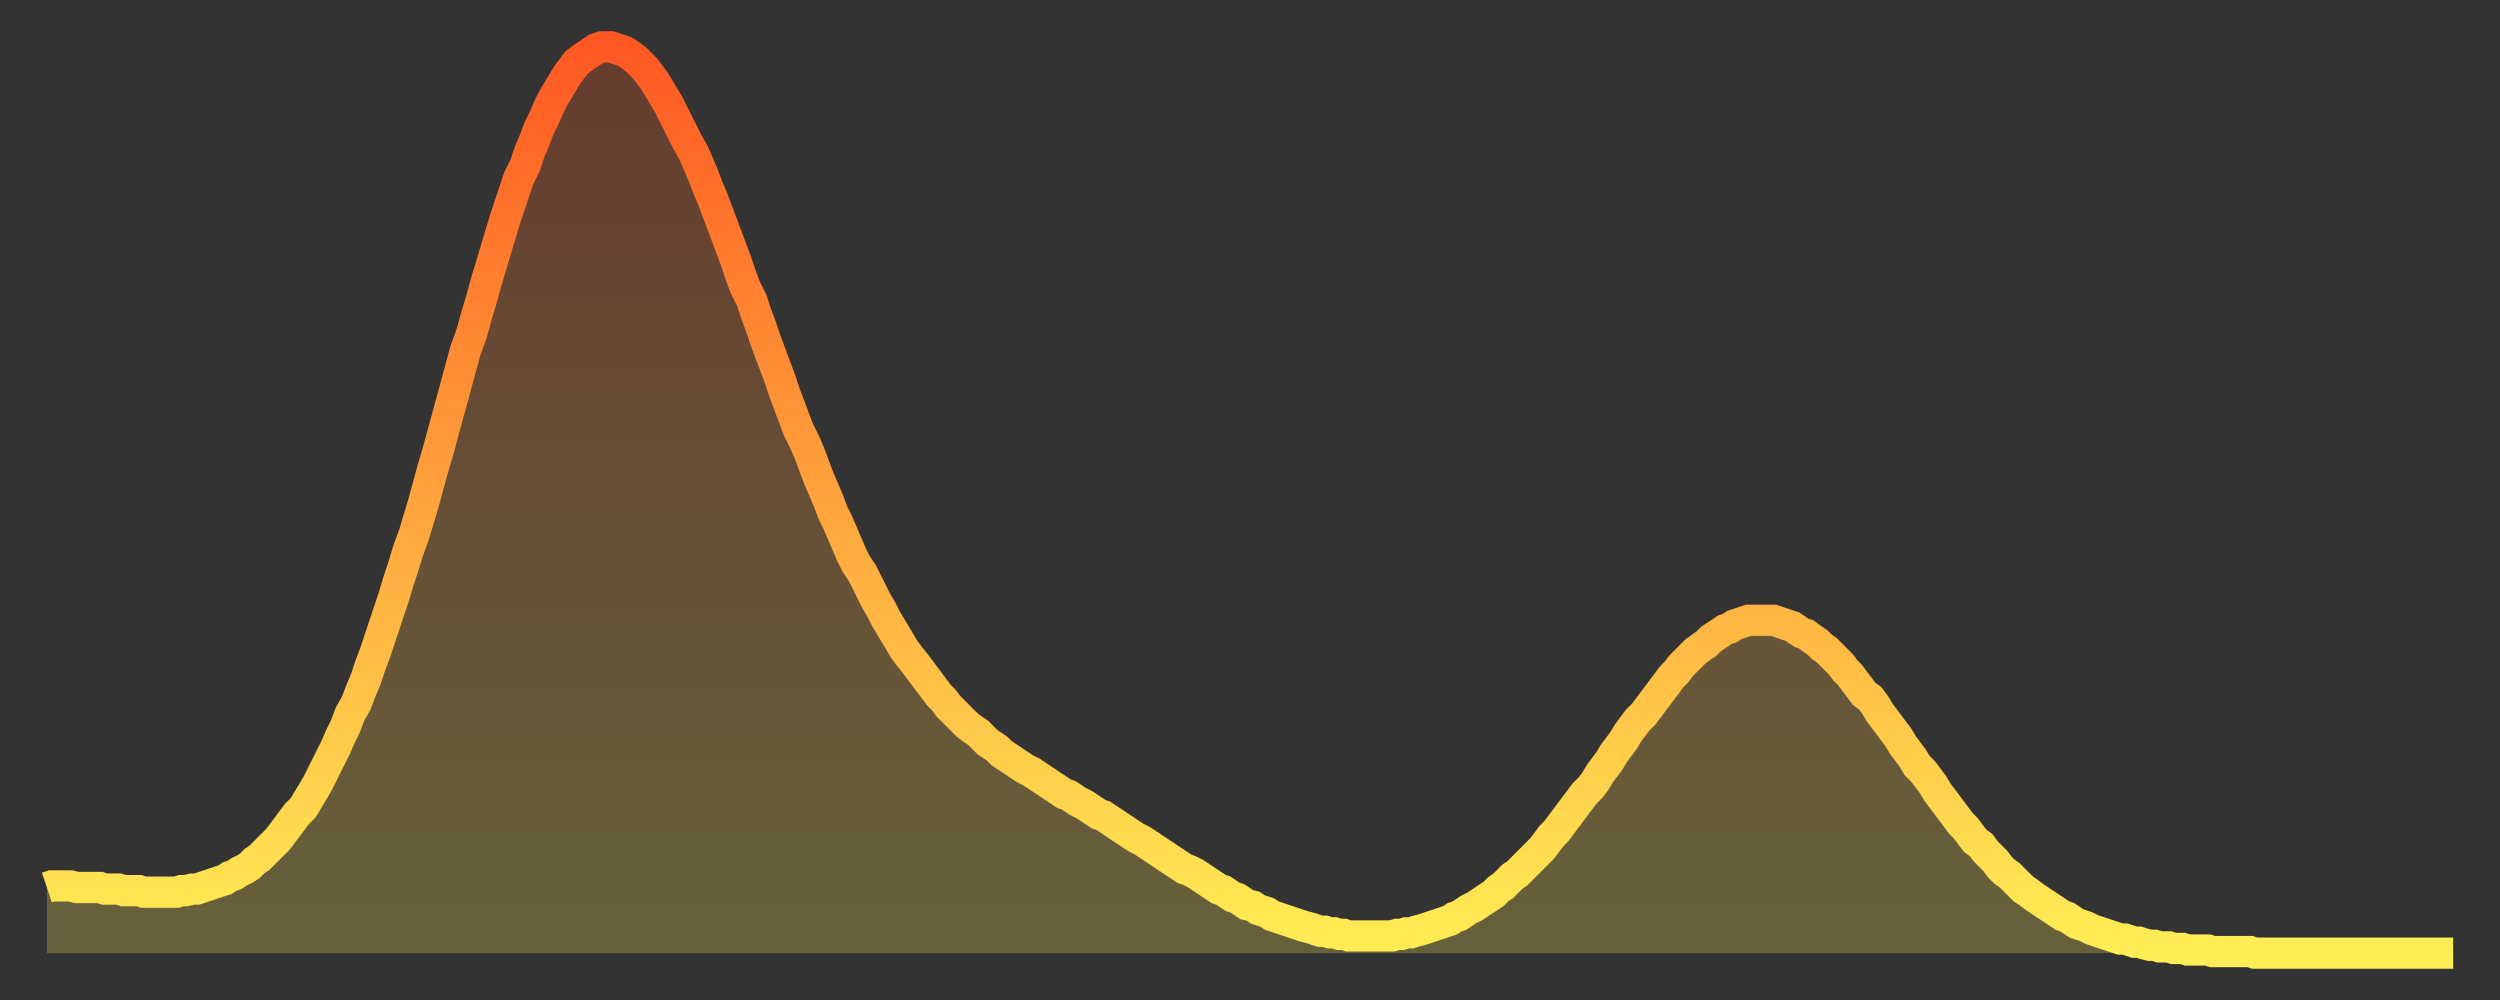
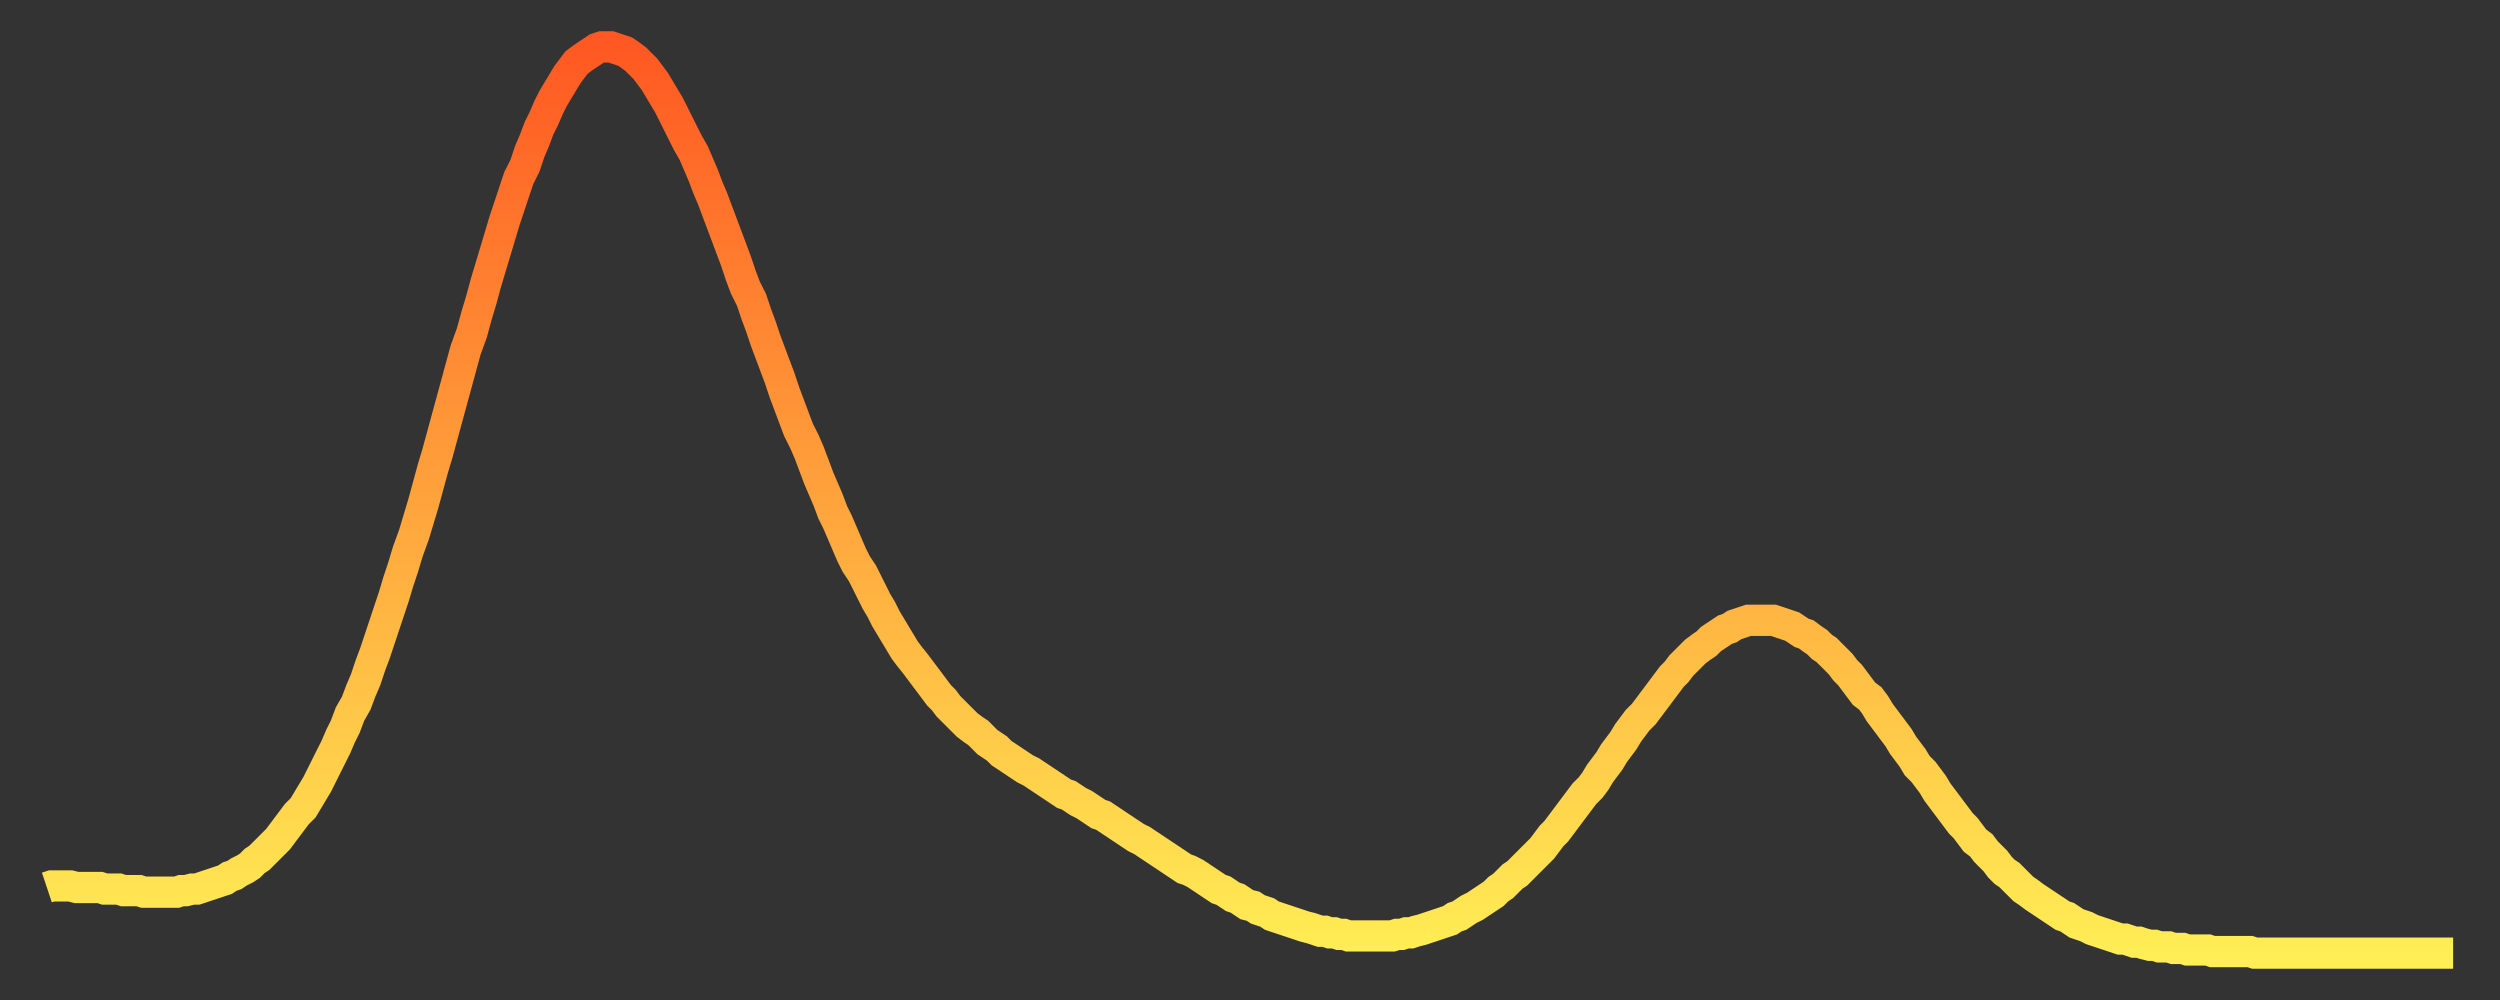
<svg xmlns="http://www.w3.org/2000/svg" baseProfile="full" height="64" version="1.1" width="160">
  <rect width="100%" height="100%" fill="#333333" stroke="none" />
  <defs>
    <linearGradient id="id7605928" x1="0" x2="0" y1="0" y2="1">
      <stop offset="0%" stop-color="#ff5822" />
      <stop offset="50%" stop-color="#ffa33c" />
      <stop offset="100%" stop-color="#ffee55" />
    </linearGradient>
  </defs>
  <g transform="translate(3,3)">
    <g>
      <path d="M 0.0 53.8 0.3 53.7 0.6 53.7 0.9 53.7 1.2 53.7 1.5 53.7 1.9 53.8 2.2 53.8 2.5 53.8 2.8 53.8 3.1 53.8 3.4 53.8 3.7 53.9 4.0 53.9 4.3 53.9 4.6 53.9 4.9 54.0 5.2 54.0 5.6 54.0 5.9 54.0 6.2 54.1 6.5 54.1 6.8 54.1 7.1 54.1 7.4 54.1 7.7 54.1 8.0 54.1 8.3 54.1 8.6 54.0 8.9 54.0 9.3 53.9 9.6 53.9 9.9 53.8 10.2 53.7 10.5 53.6 10.8 53.5 11.1 53.4 11.4 53.3 11.7 53.1 12.0 53.0 12.3 52.8 12.7 52.6 13.0 52.4 13.3 52.1 13.6 51.9 13.9 51.6 14.2 51.3 14.5 51.0 14.8 50.7 15.1 50.3 15.4 49.9 15.7 49.5 16.0 49.1 16.4 48.7 16.7 48.2 17.0 47.7 17.3 47.2 17.6 46.6 17.9 46.0 18.2 45.4 18.5 44.8 18.8 44.1 19.1 43.5 19.4 42.7 19.8 42.0 20.1 41.2 20.4 40.5 20.7 39.6 21.0 38.8 21.3 37.9 21.6 37.0 21.9 36.1 22.2 35.2 22.5 34.2 22.8 33.3 23.1 32.3 23.5 31.2 23.8 30.2 24.1 29.2 24.4 28.1 24.7 27.0 25.0 26.0 25.3 24.9 25.6 23.8 25.9 22.7 26.2 21.6 26.5 20.5 26.8 19.4 27.2 18.3 27.5 17.2 27.8 16.2 28.1 15.1 28.4 14.1 28.7 13.1 29.0 12.1 29.3 11.1 29.6 10.2 29.9 9.3 30.2 8.4 30.6 7.6 30.9 6.7 31.2 6.0 31.5 5.2 31.8 4.6 32.1 3.9 32.4 3.3 32.7 2.8 33.0 2.3 33.3 1.8 33.6 1.4 33.9 1.0 34.3 0.7 34.6 0.5 34.9 0.3 35.2 0.1 35.5 0.0 35.8 0.0 36.1 0.0 36.4 0.1 36.7 0.2 37.0 0.3 37.3 0.5 37.7 0.8 38.0 1.1 38.3 1.4 38.6 1.8 38.9 2.2 39.2 2.7 39.5 3.2 39.8 3.7 40.1 4.3 40.4 4.9 40.7 5.5 41.0 6.1 41.4 6.8 41.7 7.5 42.0 8.2 42.3 9.0 42.6 9.7 42.9 10.5 43.2 11.3 43.5 12.1 43.8 12.9 44.1 13.7 44.4 14.6 44.7 15.4 45.1 16.2 45.4 17.1 45.7 17.9 46.0 18.8 46.3 19.6 46.6 20.4 46.9 21.2 47.2 22.1 47.5 22.9 47.8 23.7 48.1 24.5 48.5 25.3 48.8 26.0 49.1 26.8 49.4 27.6 49.7 28.3 50.0 29.0 50.3 29.8 50.6 30.4 50.9 31.1 51.2 31.8 51.5 32.5 51.8 33.1 52.2 33.7 52.5 34.3 52.8 34.9 53.1 35.5 53.4 36.0 53.7 36.6 54.0 37.1 54.3 37.6 54.6 38.1 54.9 38.6 55.2 39.0 55.6 39.5 55.9 39.9 56.2 40.3 56.5 40.7 56.8 41.1 57.1 41.5 57.4 41.8 57.7 42.2 58.0 42.5 58.3 42.8 58.6 43.1 58.9 43.4 59.3 43.7 59.6 43.9 59.9 44.2 60.2 44.5 60.5 44.7 60.8 44.9 61.1 45.2 61.4 45.4 61.7 45.6 62.0 45.8 62.3 46.0 62.6 46.2 63.0 46.4 63.3 46.6 63.6 46.8 63.9 47.0 64.2 47.2 64.5 47.4 64.8 47.6 65.1 47.8 65.4 47.9 65.7 48.1 66.0 48.3 66.4 48.5 66.7 48.7 67.0 48.9 67.3 49.1 67.6 49.2 67.9 49.4 68.2 49.6 68.5 49.8 68.8 50.0 69.1 50.2 69.4 50.4 69.7 50.6 70.1 50.8 70.4 51.0 70.7 51.2 71.0 51.4 71.3 51.6 71.6 51.8 71.9 52.0 72.2 52.2 72.5 52.4 72.8 52.6 73.1 52.7 73.5 52.9 73.8 53.1 74.1 53.3 74.4 53.5 74.7 53.7 75.0 53.9 75.3 54.0 75.6 54.2 75.9 54.4 76.2 54.5 76.5 54.7 76.8 54.9 77.2 55.0 77.5 55.2 77.8 55.3 78.1 55.4 78.4 55.6 78.7 55.7 79.0 55.8 79.3 55.9 79.6 56.0 79.9 56.1 80.2 56.2 80.5 56.3 80.9 56.4 81.2 56.5 81.5 56.6 81.8 56.6 82.1 56.7 82.4 56.7 82.7 56.8 83.0 56.8 83.3 56.9 83.6 56.9 83.9 56.9 84.3 56.9 84.6 56.9 84.9 56.9 85.2 56.9 85.5 56.9 85.8 56.9 86.1 56.9 86.4 56.8 86.7 56.8 87.0 56.7 87.3 56.7 87.6 56.6 88.0 56.5 88.3 56.4 88.6 56.3 88.9 56.2 89.2 56.1 89.5 56.0 89.8 55.9 90.1 55.7 90.4 55.6 90.7 55.4 91.0 55.2 91.4 55.0 91.7 54.8 92.0 54.6 92.3 54.4 92.6 54.2 92.9 53.9 93.2 53.7 93.5 53.4 93.8 53.1 94.1 52.9 94.4 52.6 94.7 52.3 95.1 51.9 95.4 51.6 95.7 51.3 96.0 50.9 96.3 50.5 96.6 50.2 96.9 49.8 97.2 49.4 97.5 49.0 97.8 48.6 98.1 48.2 98.4 47.8 98.8 47.4 99.1 47.0 99.4 46.5 99.7 46.1 100.0 45.7 100.3 45.2 100.6 44.8 100.9 44.4 101.2 43.9 101.5 43.5 101.8 43.1 102.2 42.7 102.5 42.3 102.8 41.9 103.1 41.5 103.4 41.1 103.7 40.7 104.0 40.3 104.3 40.0 104.6 39.6 104.9 39.3 105.2 39.0 105.5 38.7 105.9 38.4 106.2 38.2 106.5 37.9 106.8 37.7 107.1 37.5 107.4 37.3 107.7 37.2 108.0 37.0 108.3 36.9 108.6 36.8 108.9 36.7 109.3 36.7 109.6 36.7 109.9 36.7 110.2 36.7 110.5 36.7 110.8 36.8 111.1 36.9 111.4 37.0 111.7 37.1 112.0 37.3 112.3 37.5 112.6 37.6 113.0 37.9 113.3 38.1 113.6 38.4 113.9 38.6 114.2 38.9 114.5 39.2 114.8 39.5 115.1 39.9 115.4 40.2 115.7 40.6 116.0 41.0 116.3 41.4 116.7 41.7 117.0 42.1 117.3 42.6 117.6 43.0 117.9 43.4 118.2 43.8 118.5 44.2 118.8 44.7 119.1 45.1 119.4 45.5 119.7 46.0 120.1 46.4 120.4 46.8 120.7 47.2 121.0 47.7 121.3 48.1 121.6 48.5 121.9 48.9 122.2 49.3 122.5 49.7 122.8 50.0 123.1 50.4 123.4 50.8 123.8 51.1 124.1 51.5 124.4 51.8 124.7 52.1 125.0 52.5 125.3 52.8 125.6 53.0 125.9 53.3 126.2 53.6 126.5 53.9 126.8 54.1 127.2 54.4 127.5 54.6 127.8 54.8 128.1 55.0 128.4 55.2 128.7 55.4 129.0 55.6 129.3 55.7 129.6 55.9 129.9 56.1 130.2 56.2 130.5 56.3 130.9 56.5 131.2 56.6 131.5 56.7 131.8 56.8 132.1 56.9 132.4 57.0 132.7 57.1 133.0 57.1 133.3 57.2 133.6 57.3 133.9 57.3 134.2 57.4 134.6 57.5 134.9 57.5 135.2 57.6 135.5 57.6 135.8 57.6 136.1 57.7 136.4 57.7 136.7 57.7 137.0 57.8 137.3 57.8 137.6 57.8 138.0 57.8 138.3 57.8 138.6 57.9 138.9 57.9 139.2 57.9 139.5 57.9 139.8 57.9 140.1 57.9 140.4 57.9 140.7 57.9 141.0 57.9 141.3 58.0 141.7 58.0 142.0 58.0 142.3 58.0 142.6 58.0 142.9 58.0 143.2 58.0 143.5 58.0 143.8 58.0 144.1 58.0 144.4 58.0 144.7 58.0 145.1 58.0 145.4 58.0 145.7 58.0 146.0 58.0 146.3 58.0 146.6 58.0 146.9 58.0 147.2 58.0 147.5 58.0 147.8 58.0 148.1 58.0 148.4 58.0 148.8 58.0 149.1 58.0 149.4 58.0 149.7 58.0 150.0 58.0 150.3 58.0 150.6 58.0 150.9 58.0 151.2 58.0 151.5 58.0 151.8 58.0 152.1 58.0 152.5 58.0 152.8 58.0 153.1 58.0 153.4 58.0 153.7 58.0 154.0 58.0" fill="none" id="graph-curve" opacity="1" stroke="url(#id7605928)" stroke-width="2" />
-       <path d="M 0 58 L 0.0 53.8 0.3 53.7 0.6 53.7 0.9 53.7 1.2 53.7 1.5 53.7 1.9 53.8 2.2 53.8 2.5 53.8 2.8 53.8 3.1 53.8 3.4 53.8 3.7 53.9 4.0 53.9 4.3 53.9 4.6 53.9 4.9 54.0 5.2 54.0 5.6 54.0 5.9 54.0 6.2 54.1 6.5 54.1 6.8 54.1 7.1 54.1 7.4 54.1 7.7 54.1 8.0 54.1 8.3 54.1 8.6 54.0 8.9 54.0 9.3 53.9 9.6 53.9 9.9 53.8 10.2 53.7 10.5 53.6 10.8 53.5 11.1 53.4 11.4 53.3 11.7 53.1 12.0 53.0 12.3 52.8 12.7 52.6 13.0 52.4 13.3 52.1 13.6 51.9 13.9 51.6 14.2 51.3 14.5 51.0 14.8 50.7 15.1 50.3 15.4 49.9 15.7 49.5 16.0 49.1 16.4 48.7 16.7 48.2 17.0 47.7 17.3 47.2 17.6 46.6 17.9 46.0 18.2 45.4 18.5 44.8 18.8 44.1 19.1 43.5 19.4 42.7 19.8 42.0 20.1 41.2 20.4 40.5 20.7 39.6 21.0 38.8 21.3 37.9 21.6 37.0 21.9 36.1 22.2 35.2 22.5 34.2 22.8 33.3 23.1 32.3 23.5 31.2 23.8 30.2 24.1 29.2 24.4 28.1 24.7 27.0 25.0 26.0 25.3 24.9 25.6 23.8 25.9 22.7 26.2 21.6 26.5 20.5 26.8 19.4 27.2 18.3 27.5 17.2 27.8 16.2 28.1 15.1 28.4 14.1 28.7 13.1 29.0 12.1 29.3 11.1 29.6 10.2 29.9 9.3 30.2 8.4 30.6 7.6 30.9 6.7 31.2 6.0 31.5 5.2 31.8 4.6 32.1 3.9 32.4 3.3 32.7 2.8 33.0 2.3 33.3 1.8 33.6 1.4 33.9 1.0 34.3 0.7 34.6 0.5 34.9 0.3 35.2 0.1 35.5 0.0 35.8 0.0 36.1 0.0 36.4 0.1 36.7 0.2 37.0 0.3 37.3 0.5 37.7 0.8 38.0 1.1 38.3 1.4 38.6 1.8 38.9 2.2 39.2 2.7 39.5 3.2 39.8 3.7 40.1 4.3 40.4 4.9 40.7 5.5 41.0 6.1 41.4 6.8 41.7 7.5 42.0 8.2 42.3 9.0 42.6 9.7 42.9 10.5 43.2 11.3 43.5 12.1 43.8 12.9 44.1 13.7 44.4 14.6 44.7 15.4 45.1 16.2 45.4 17.1 45.7 17.9 46.0 18.8 46.3 19.6 46.6 20.4 46.9 21.2 47.2 22.1 47.5 22.9 47.8 23.7 48.1 24.5 48.5 25.3 48.8 26.0 49.1 26.8 49.4 27.6 49.7 28.3 50.0 29.0 50.3 29.8 50.6 30.4 50.9 31.1 51.2 31.8 51.5 32.5 51.8 33.1 52.2 33.7 52.5 34.3 52.8 34.9 53.1 35.5 53.4 36.0 53.7 36.6 54.0 37.1 54.3 37.6 54.6 38.1 54.9 38.6 55.2 39.0 55.6 39.5 55.9 39.9 56.2 40.3 56.5 40.7 56.8 41.1 57.1 41.5 57.4 41.8 57.7 42.2 58.0 42.5 58.3 42.8 58.6 43.1 58.9 43.4 59.3 43.7 59.6 43.9 59.9 44.2 60.2 44.5 60.5 44.7 60.8 44.9 61.1 45.2 61.4 45.4 61.7 45.6 62.0 45.8 62.3 46.0 62.6 46.2 63.0 46.4 63.3 46.6 63.6 46.8 63.9 47.0 64.2 47.2 64.5 47.4 64.8 47.6 65.1 47.8 65.4 47.9 65.7 48.1 66.0 48.3 66.4 48.5 66.7 48.7 67.0 48.9 67.3 49.1 67.6 49.2 67.9 49.4 68.2 49.6 68.5 49.8 68.8 50.0 69.1 50.2 69.4 50.4 69.7 50.6 70.1 50.8 70.4 51.0 70.7 51.2 71.0 51.4 71.3 51.6 71.6 51.8 71.9 52.0 72.2 52.2 72.5 52.4 72.8 52.6 73.1 52.7 73.5 52.9 73.8 53.1 74.1 53.3 74.4 53.5 74.7 53.7 75.0 53.9 75.3 54.0 75.6 54.2 75.9 54.4 76.2 54.5 76.5 54.7 76.8 54.9 77.2 55.0 77.5 55.2 77.8 55.3 78.1 55.4 78.4 55.6 78.7 55.7 79.0 55.8 79.3 55.9 79.6 56.0 79.9 56.1 80.2 56.2 80.5 56.3 80.9 56.4 81.2 56.5 81.5 56.6 81.8 56.6 82.1 56.7 82.4 56.7 82.7 56.8 83.0 56.8 83.3 56.9 83.6 56.9 83.9 56.9 84.3 56.9 84.6 56.9 84.9 56.9 85.2 56.9 85.5 56.9 85.8 56.9 86.1 56.9 86.4 56.8 86.7 56.8 87.0 56.7 87.3 56.7 87.6 56.6 88.0 56.5 88.3 56.4 88.6 56.3 88.9 56.2 89.2 56.1 89.5 56.0 89.8 55.9 90.1 55.7 90.4 55.6 90.7 55.4 91.0 55.2 91.4 55.0 91.7 54.8 92.0 54.6 92.3 54.4 92.6 54.2 92.9 53.9 93.2 53.7 93.5 53.4 93.8 53.1 94.1 52.9 94.4 52.6 94.7 52.3 95.1 51.9 95.4 51.6 95.7 51.3 96.0 50.9 96.3 50.5 96.6 50.2 96.9 49.8 97.2 49.4 97.5 49.0 97.8 48.6 98.1 48.2 98.4 47.8 98.8 47.4 99.1 47.0 99.4 46.5 99.7 46.1 100.0 45.7 100.3 45.2 100.6 44.8 100.9 44.4 101.2 43.9 101.5 43.5 101.8 43.1 102.2 42.7 102.5 42.3 102.8 41.9 103.1 41.5 103.4 41.1 103.7 40.7 104.0 40.3 104.3 40.0 104.6 39.6 104.9 39.3 105.2 39.0 105.5 38.7 105.9 38.4 106.2 38.2 106.5 37.9 106.8 37.7 107.1 37.5 107.4 37.3 107.7 37.2 108.0 37.0 108.3 36.9 108.6 36.8 108.9 36.7 109.3 36.7 109.6 36.7 109.9 36.7 110.2 36.7 110.5 36.7 110.8 36.8 111.1 36.9 111.4 37.0 111.7 37.1 112.0 37.3 112.3 37.5 112.6 37.6 113.0 37.9 113.3 38.1 113.6 38.4 113.9 38.6 114.2 38.9 114.5 39.2 114.8 39.5 115.1 39.9 115.4 40.2 115.7 40.6 116.0 41.0 116.3 41.4 116.7 41.7 117.0 42.1 117.3 42.6 117.6 43.0 117.9 43.4 118.2 43.8 118.5 44.2 118.8 44.7 119.1 45.1 119.4 45.5 119.7 46.0 120.1 46.4 120.4 46.8 120.7 47.2 121.0 47.7 121.3 48.1 121.6 48.5 121.9 48.9 122.2 49.3 122.5 49.7 122.8 50.0 123.1 50.4 123.4 50.8 123.8 51.1 124.1 51.5 124.4 51.8 124.7 52.1 125.0 52.5 125.3 52.8 125.6 53.0 125.9 53.3 126.2 53.6 126.5 53.9 126.8 54.1 127.2 54.4 127.5 54.6 127.8 54.8 128.1 55.0 128.4 55.2 128.7 55.4 129.0 55.6 129.3 55.7 129.6 55.9 129.9 56.1 130.2 56.2 130.5 56.3 130.9 56.5 131.2 56.6 131.5 56.7 131.8 56.8 132.1 56.9 132.4 57.0 132.7 57.1 133.0 57.1 133.3 57.2 133.6 57.3 133.9 57.3 134.2 57.4 134.6 57.5 134.9 57.5 135.2 57.6 135.5 57.6 135.8 57.6 136.1 57.7 136.4 57.7 136.7 57.7 137.0 57.8 137.3 57.8 137.6 57.8 138.0 57.8 138.3 57.8 138.6 57.9 138.9 57.9 139.2 57.9 139.5 57.9 139.8 57.9 140.1 57.9 140.4 57.9 140.7 57.9 141.0 57.9 141.3 58.0 141.7 58.0 142.0 58.0 142.3 58.0 142.6 58.0 142.9 58.0 143.2 58.0 143.5 58.0 143.8 58.0 144.1 58.0 144.4 58.0 144.7 58.0 145.1 58.0 145.4 58.0 145.7 58.0 146.0 58.0 146.3 58.0 146.6 58.0 146.9 58.0 147.2 58.0 147.5 58.0 147.8 58.0 148.1 58.0 148.4 58.0 148.8 58.0 149.1 58.0 149.4 58.0 149.7 58.0 150.0 58.0 150.3 58.0 150.6 58.0 150.9 58.0 151.2 58.0 151.5 58.0 151.8 58.0 152.1 58.0 152.5 58.0 152.8 58.0 153.1 58.0 153.4 58.0 153.7 58.0 154.0 58.0 154 58" fill="url(#id7605928)" fill-opacity=".25" id="graph-shadow" />
    </g>
  </g>
</svg>